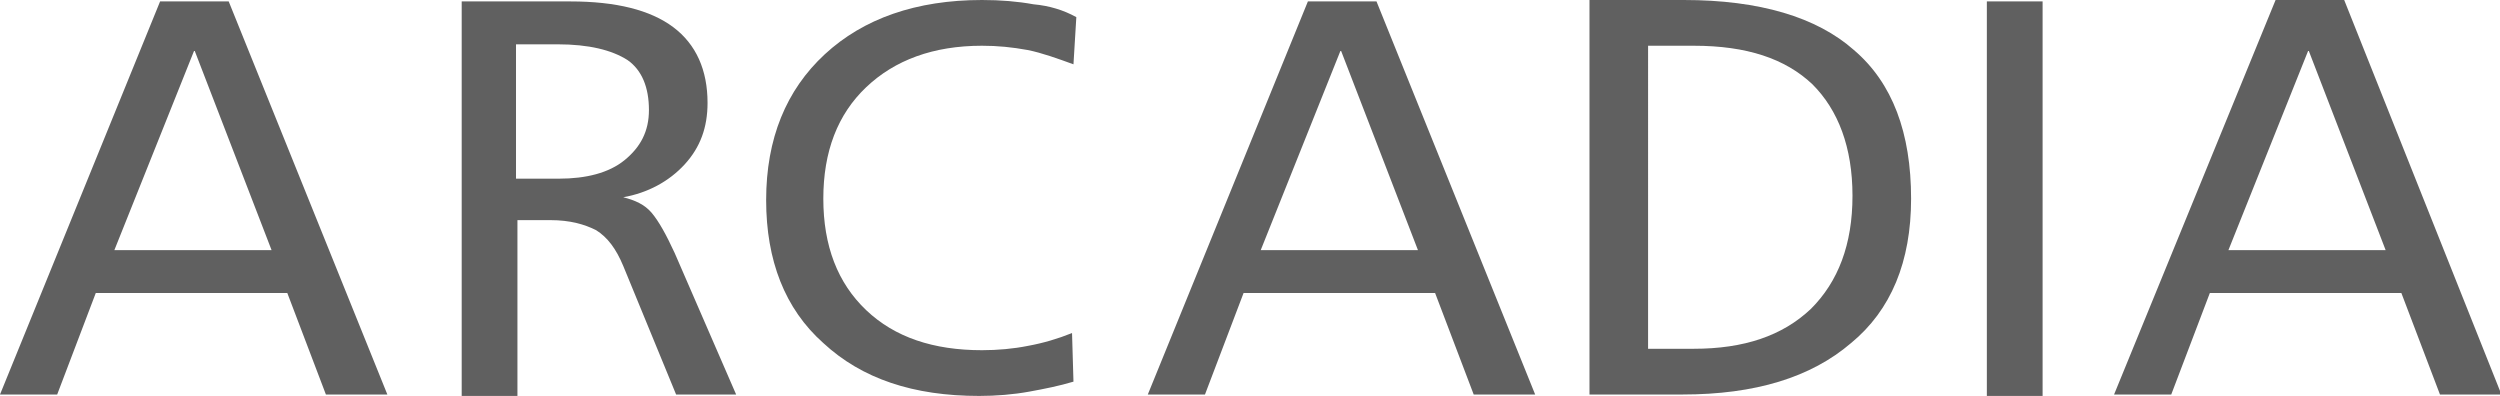
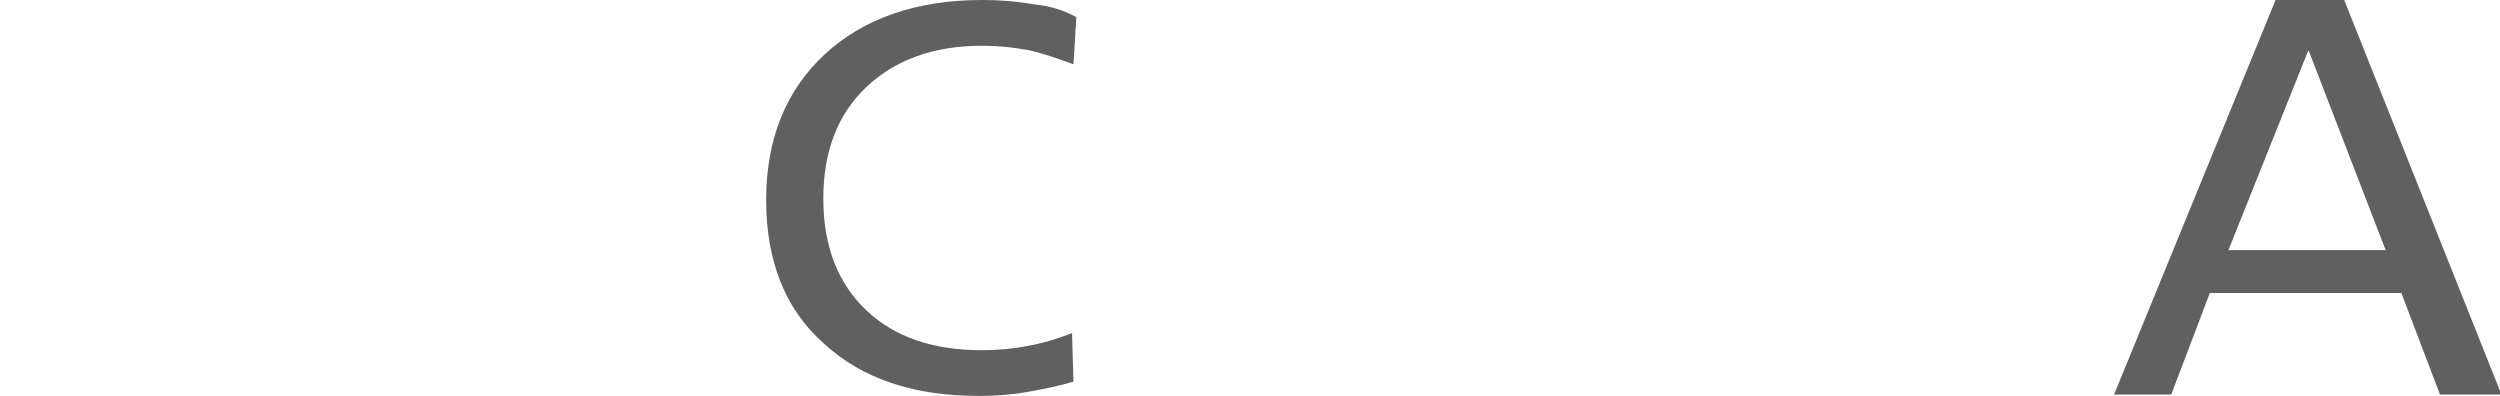
<svg xmlns="http://www.w3.org/2000/svg" version="1.1" id="Layer_1" x="0px" y="0px" viewBox="0 0 174.9 27.7" enable-background="new 0 0 174.9 27.7" xml:space="preserve">
  <g>
-     <rect x="139" y="0.1" fill="#606060" width="3.9" height="27.6" />
-     <path fill="#606060" d="M19,17.5H8l5.6-14L19,17.5z M27.1,27.6L16,0.1h-4.8L0,27.6h4l2.7-7.1h13.4l2.7,7.1H27.1z" />
-     <path fill="#606060" d="M45.4,7.7c0,1.5-0.6,2.6-1.7,3.5c-1.1,0.9-2.7,1.3-4.6,1.3h-3V3.1H39c2.2,0,3.8,0.4,4.9,1.1   C44.9,4.9,45.4,6.1,45.4,7.7 M47.9,11.5c1.1-1.2,1.6-2.6,1.6-4.3c0-2.3-0.8-4.1-2.4-5.3c-1.6-1.2-4-1.8-7.2-1.8h-7.6v27.6h3.9V15.4   h2.3c1.4,0,2.4,0.3,3.2,0.7c0.8,0.5,1.4,1.3,1.9,2.5l3.7,9h4.2l-4.3-9.9c-0.6-1.3-1.1-2.2-1.6-2.8s-1.2-0.9-2-1.1   C45.3,13.5,46.8,12.7,47.9,11.5" />
-     <path fill="#606060" d="M99.2,17.5h-11l5.6-14L99.2,17.5z M107.4,27.6L96.3,0.1h-4.8L80.3,27.6h4l2.7-7.1h13.4l2.7,7.1H107.4z" />
-     <path fill="#606060" d="M129.6,13.7c0,3.4-1,6-2.9,7.9c-2,1.9-4.7,2.8-8.2,2.8h-3.2V3.2h3.2c3.7,0,6.4,0.9,8.3,2.7   C128.6,7.7,129.6,10.3,129.6,13.7 M133.7,13.9c0-4.6-1.3-8.1-4-10.4c-2.6-2.3-6.6-3.5-11.9-3.5h-6.6v27.6h6.5c5.1,0,9-1.2,11.8-3.6   C132.3,21.7,133.7,18.3,133.7,13.9" />
    <path fill="#606060" d="M72.3,0.3C71.2,0.1,70,0,68.7,0c-4.6,0-8.3,1.3-11,3.8c-2.7,2.5-4.1,5.9-4.1,10.2c0,4.2,1.3,7.6,4,10   c2.7,2.5,6.3,3.7,10.9,3.7c1.2,0,2.4-0.1,3.5-0.3c1.1-0.2,2.1-0.4,3.1-0.7l-0.1-3.4c-1,0.4-2,0.7-3.1,0.9c-1,0.2-2.1,0.3-3.2,0.3   c-3.4,0-6.1-0.9-8.1-2.8c-2-1.9-3-4.5-3-7.8c0-3.3,1-5.9,3-7.8s4.7-2.9,8.1-2.9c1.1,0,2.1,0.1,3.2,0.3c1,0.2,2.1,0.6,3.2,1l0.2-3.3   C74.4,0.7,73.4,0.4,72.3,0.3" />
    <path fill="#606060" d="M147.9,27.6h4l2.7-7.1H168l2.7,7.1h4.3l-11-27.6h-4.8L147.9,27.6z M166.9,17.5h-11l5.6-14L166.9,17.5z" />
  </g>
</svg>